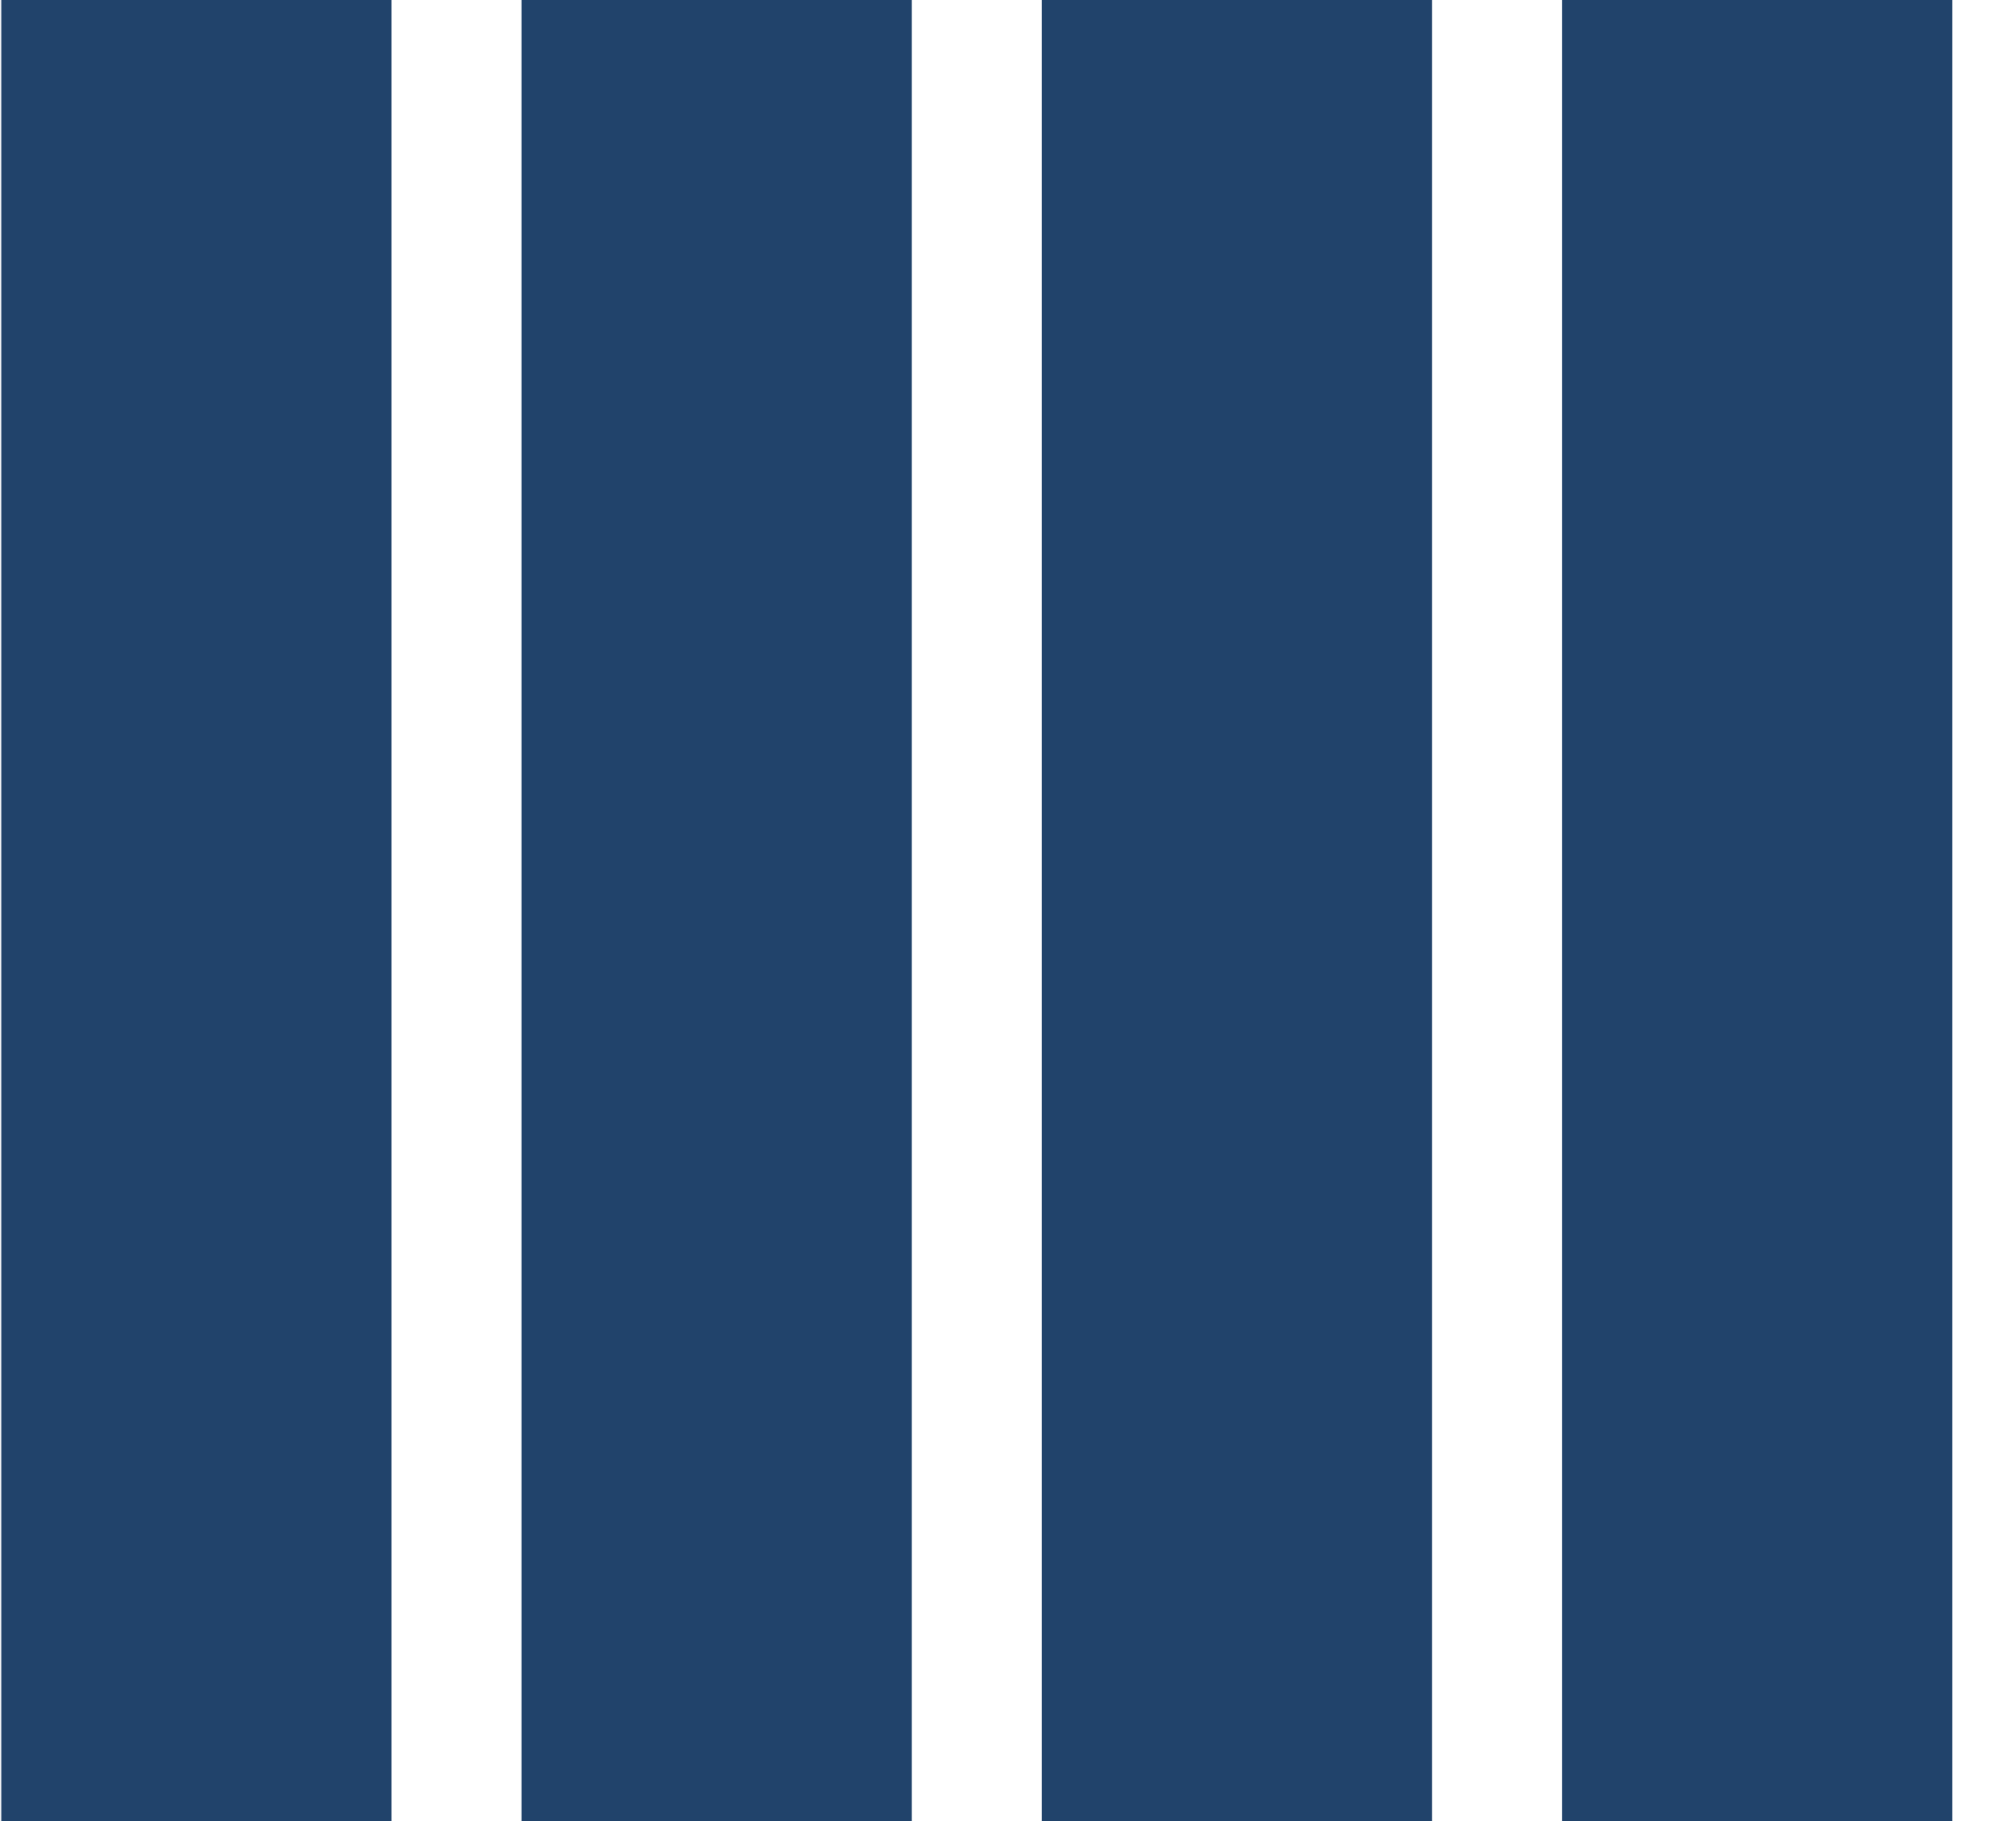
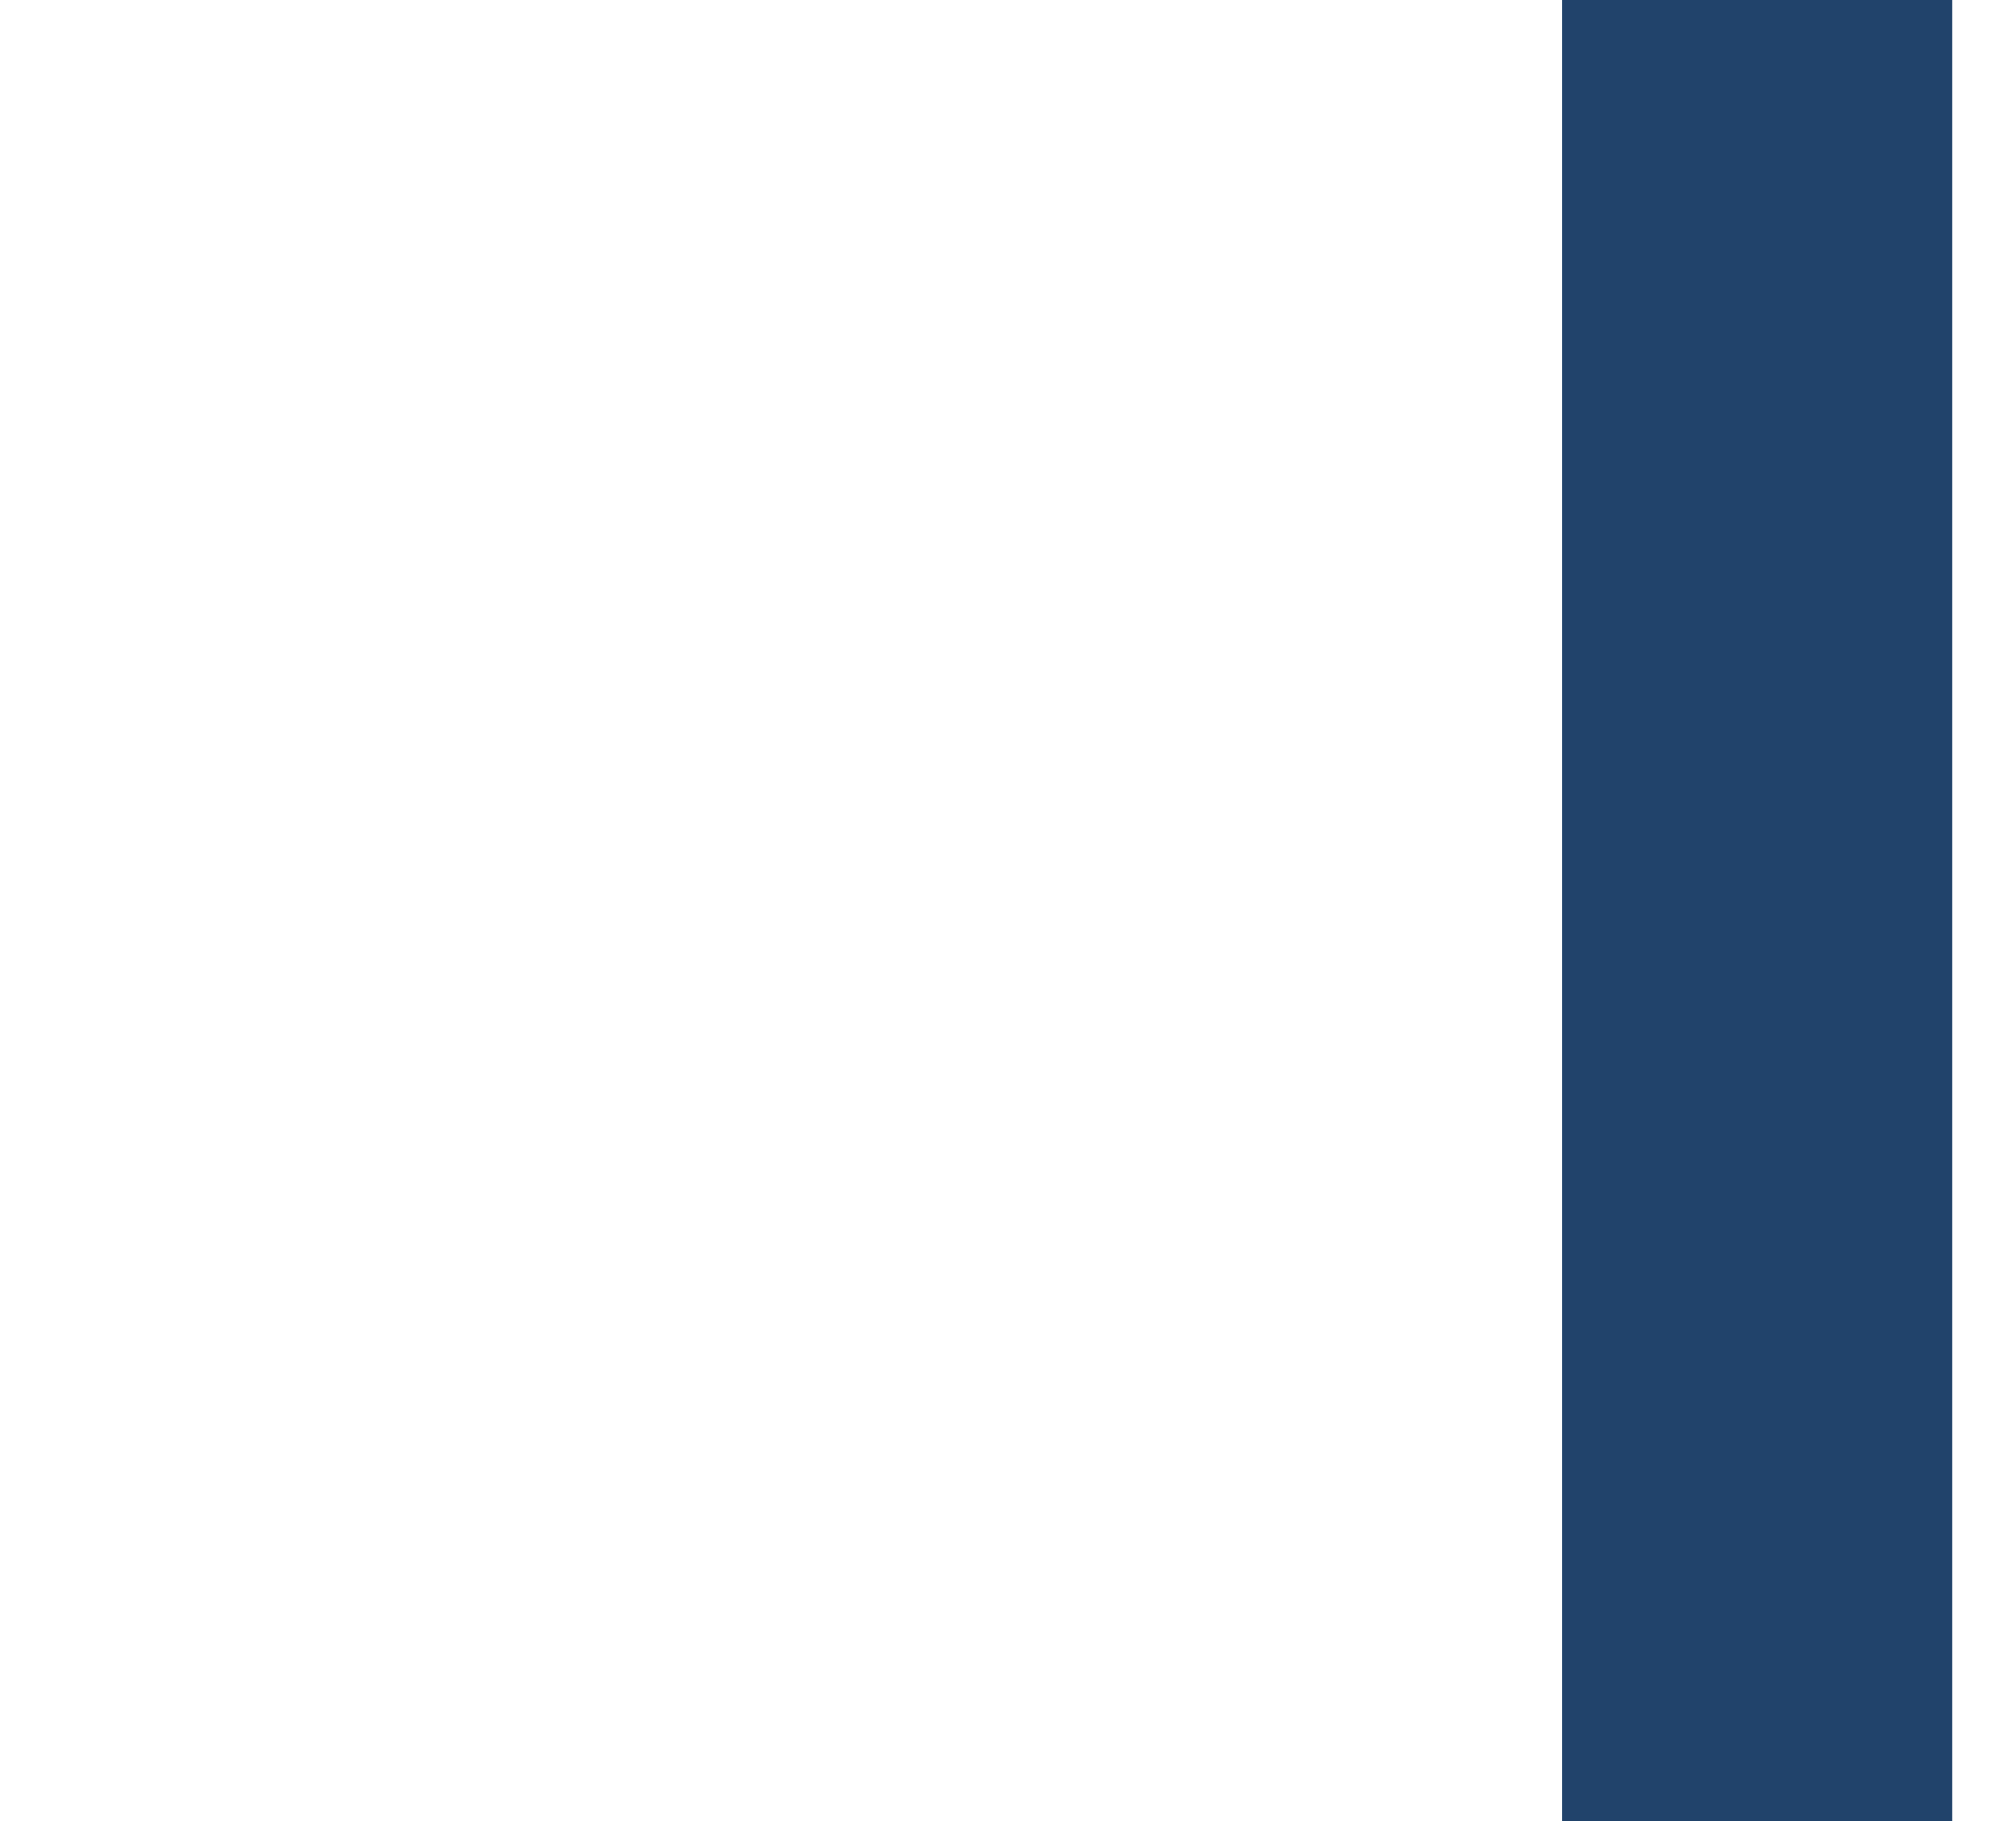
<svg xmlns="http://www.w3.org/2000/svg" width="31" height="28" viewBox="0 0 31 28" fill="none">
-   <rect x="0.02" width="6" height="28" fill="#21436b" />
-   <rect x="8.02" width="6" height="28" fill="#21436b" />
-   <rect x="16.02" width="6" height="28" fill="#21436b" />
  <rect x="24.02" width="6" height="28" fill="#21436b" />
</svg>